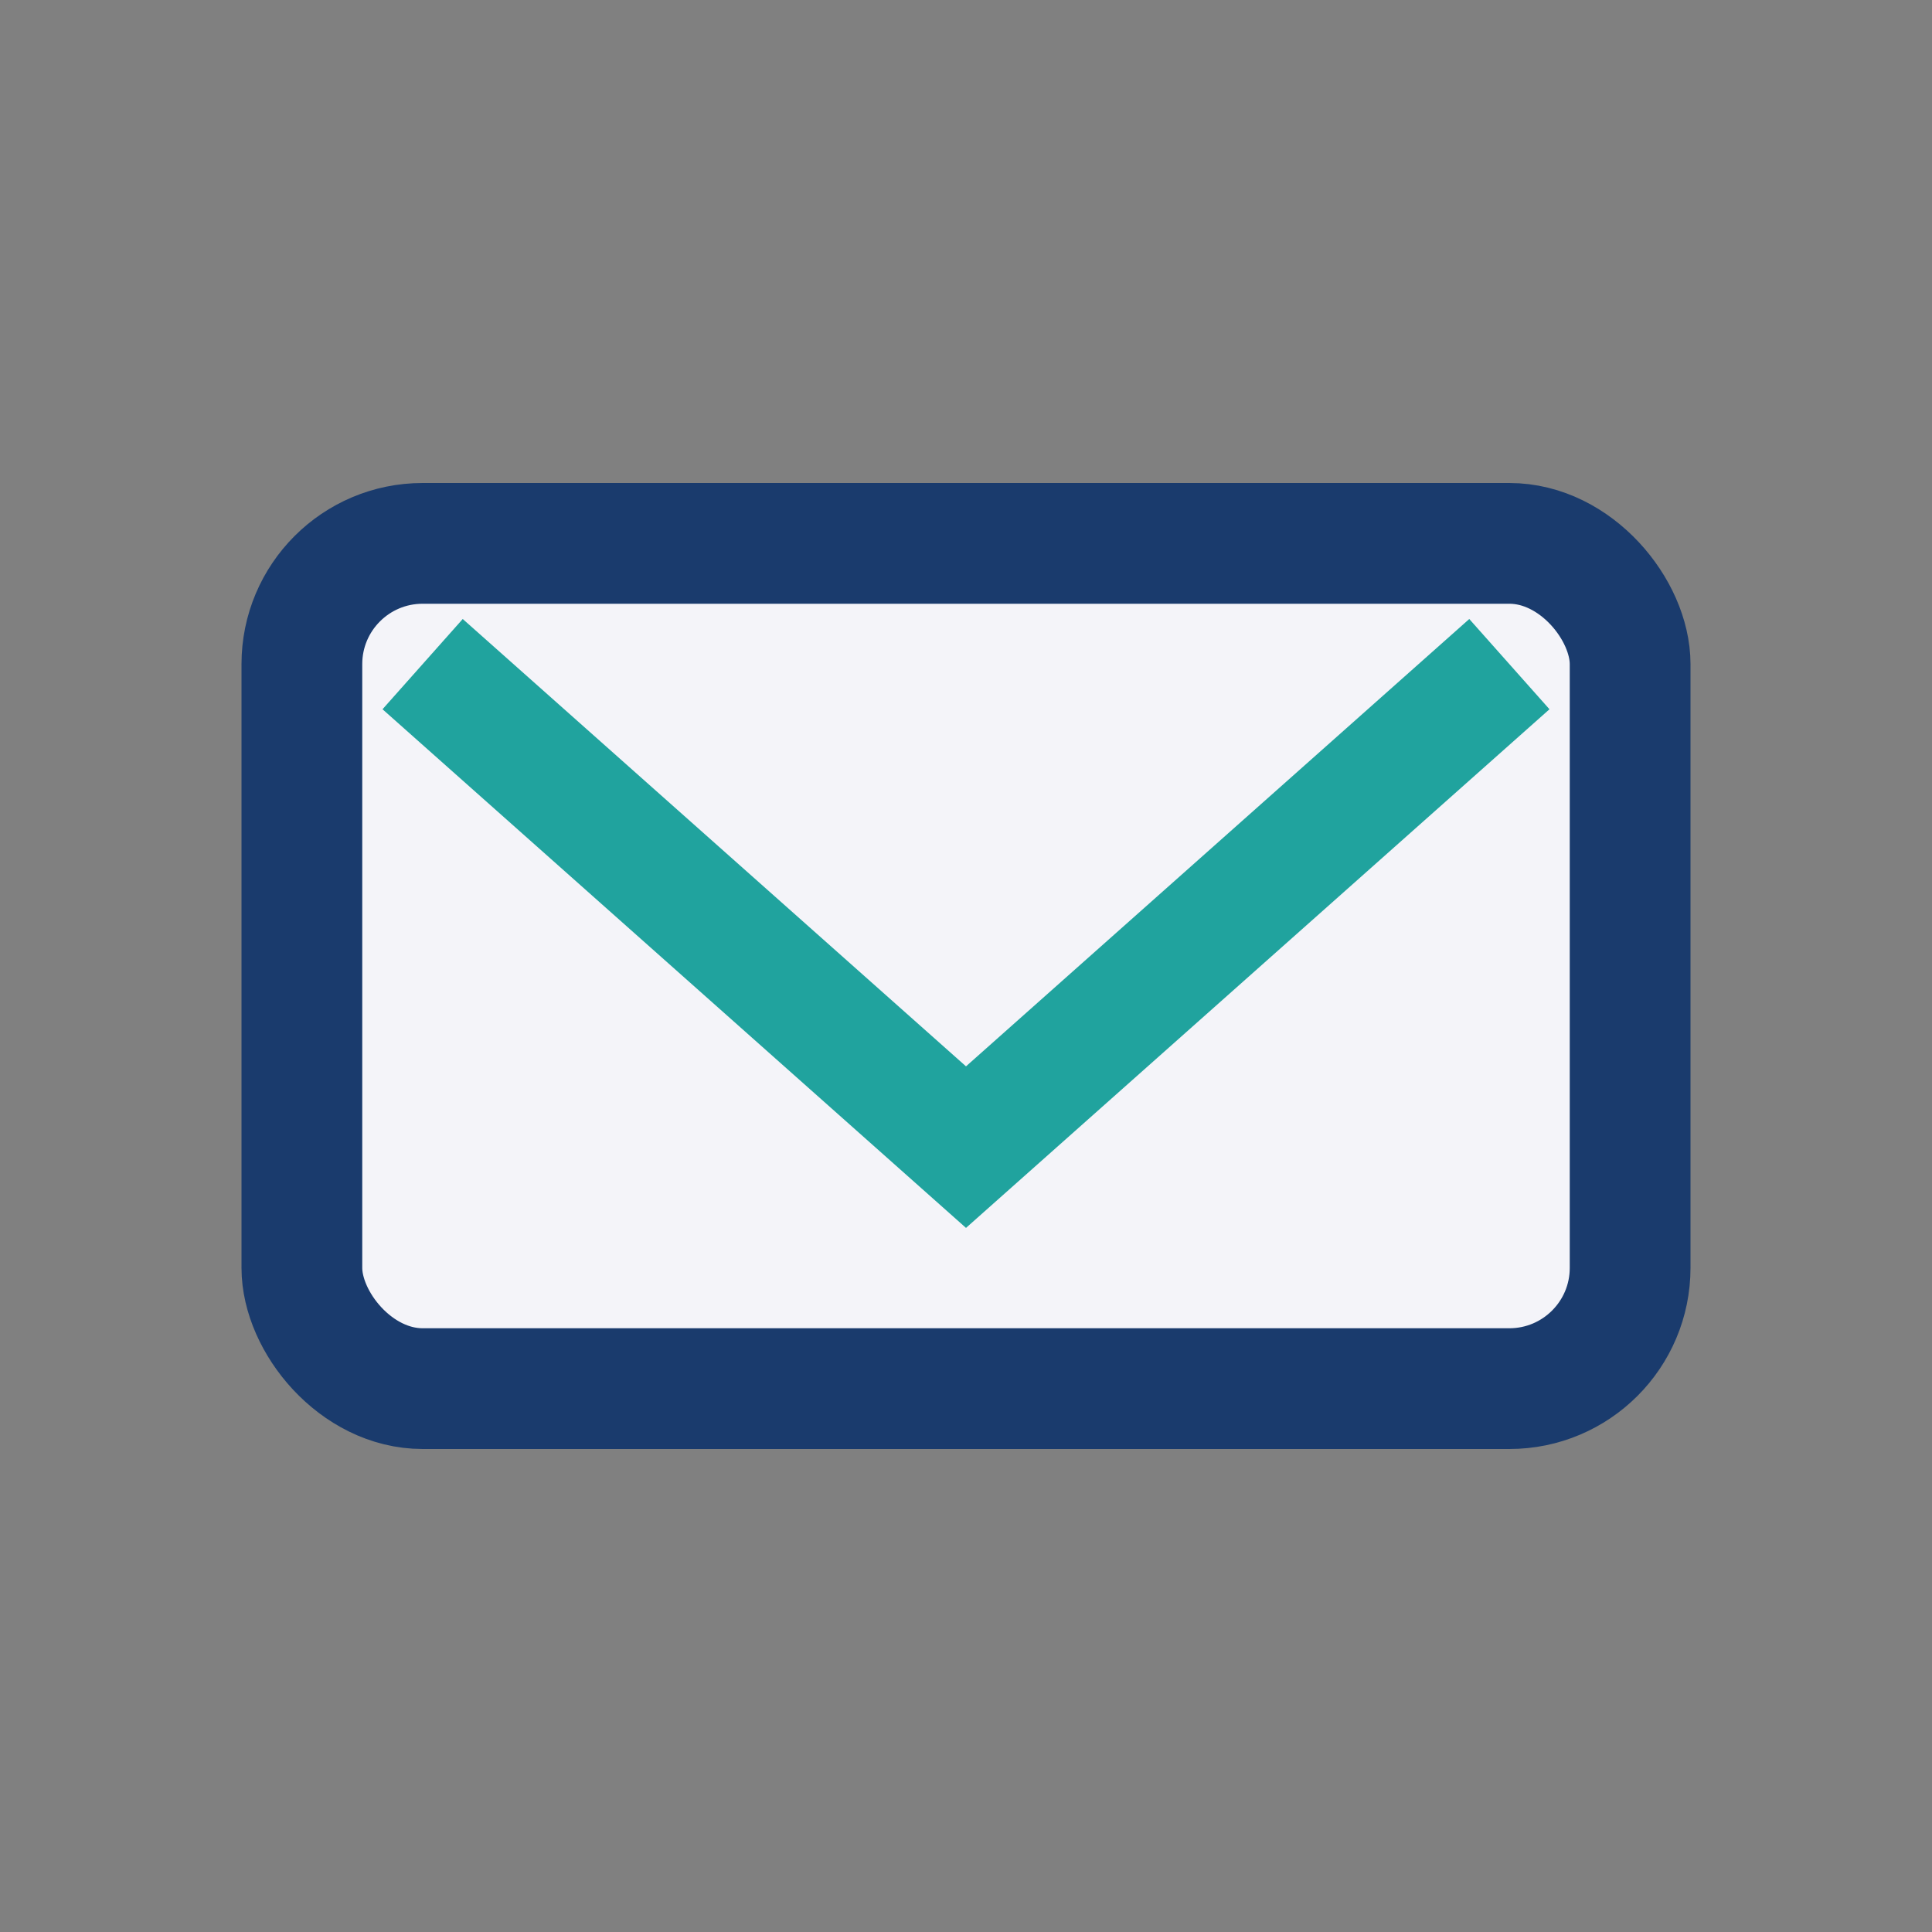
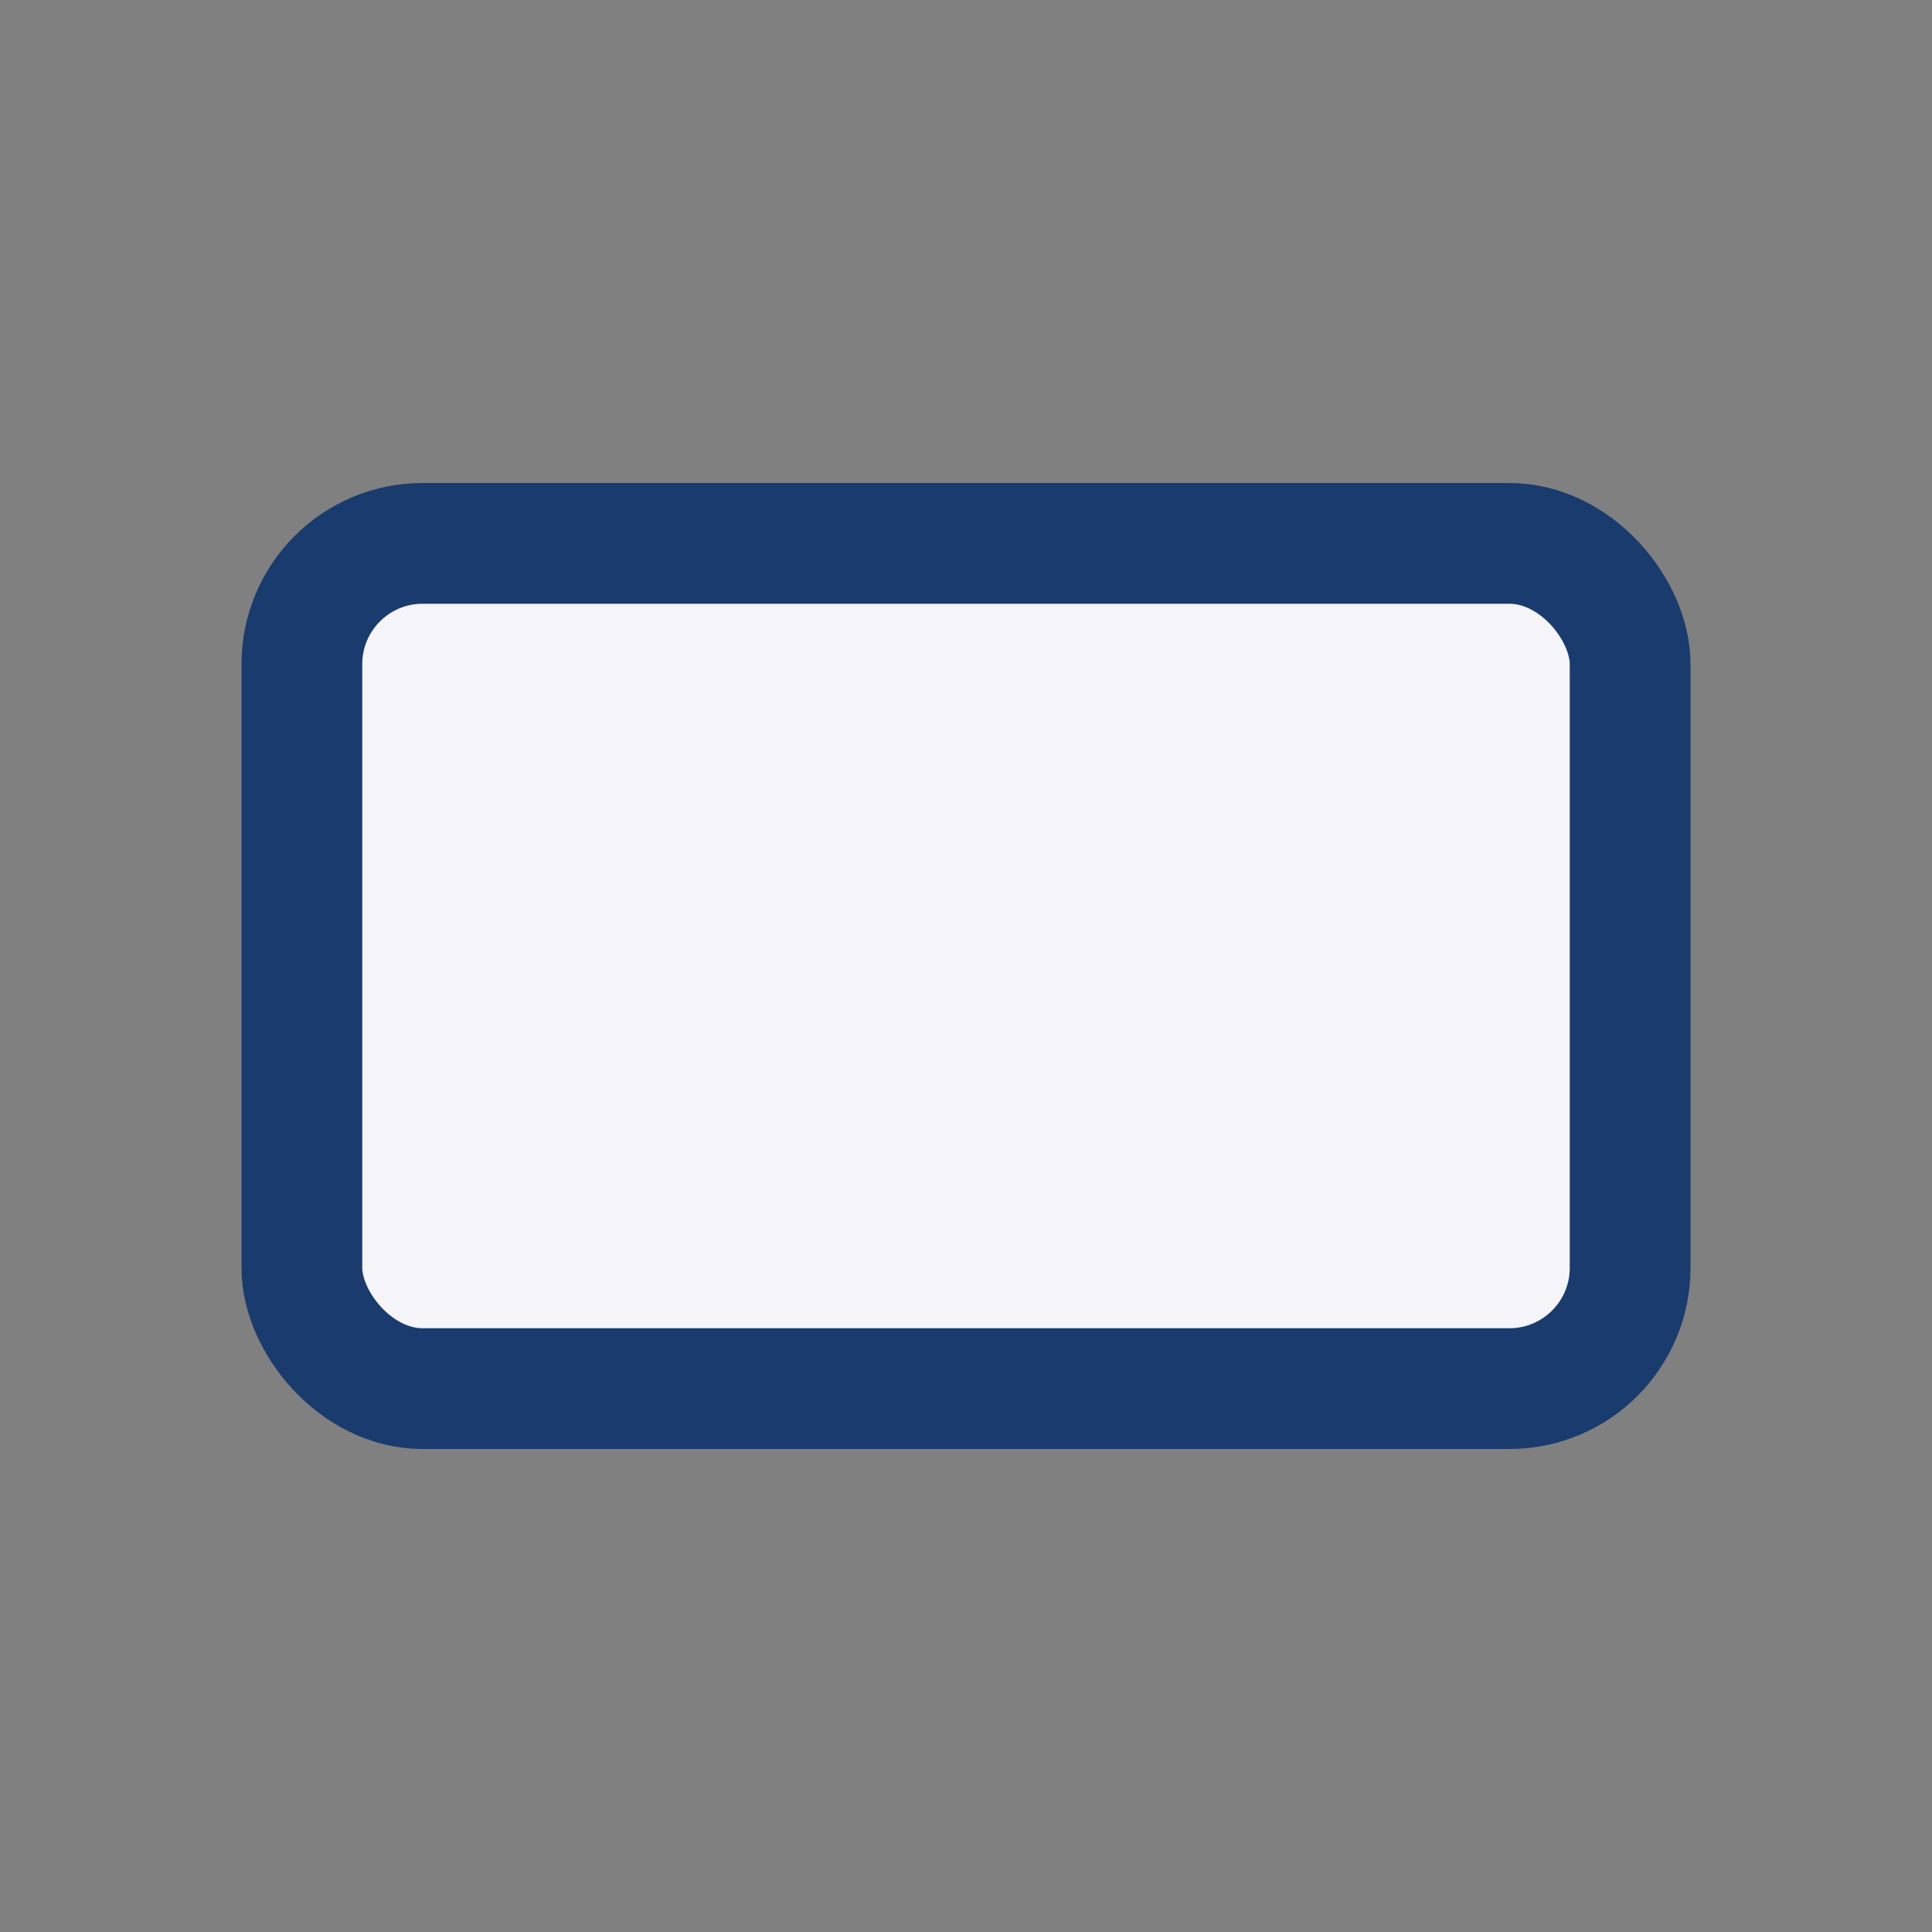
<svg xmlns="http://www.w3.org/2000/svg" width="32" height="32" viewBox="0 0 32 32">
  <rect x="0" y="0" width="32" height="32" fill="#808080" stroke="none" />
  <rect x="5" y="9" width="22" height="14" rx="2" fill="#F4F4F9" stroke="#1A3B6D" stroke-width="2" />
-   <polyline points="7,11 16,19 25,11" fill="none" stroke="#20A39E" stroke-width="2" />
</svg>